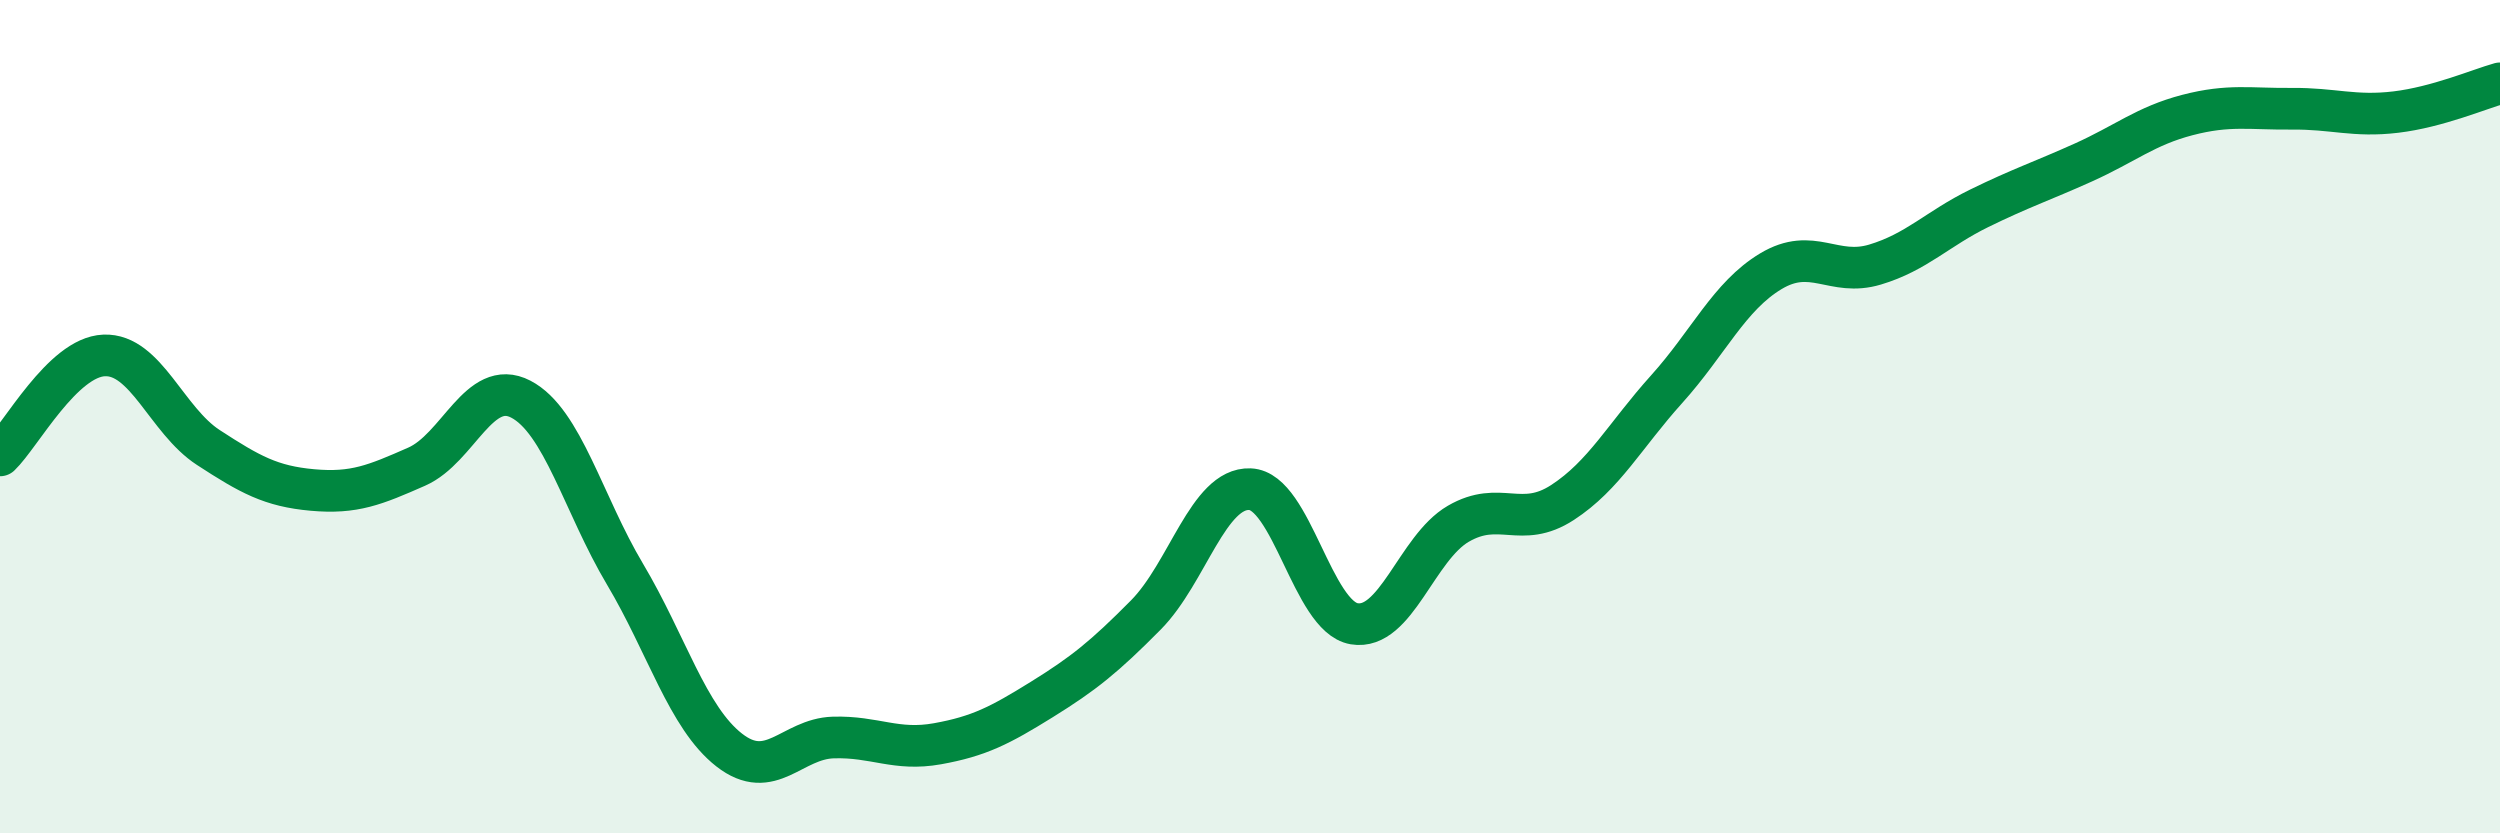
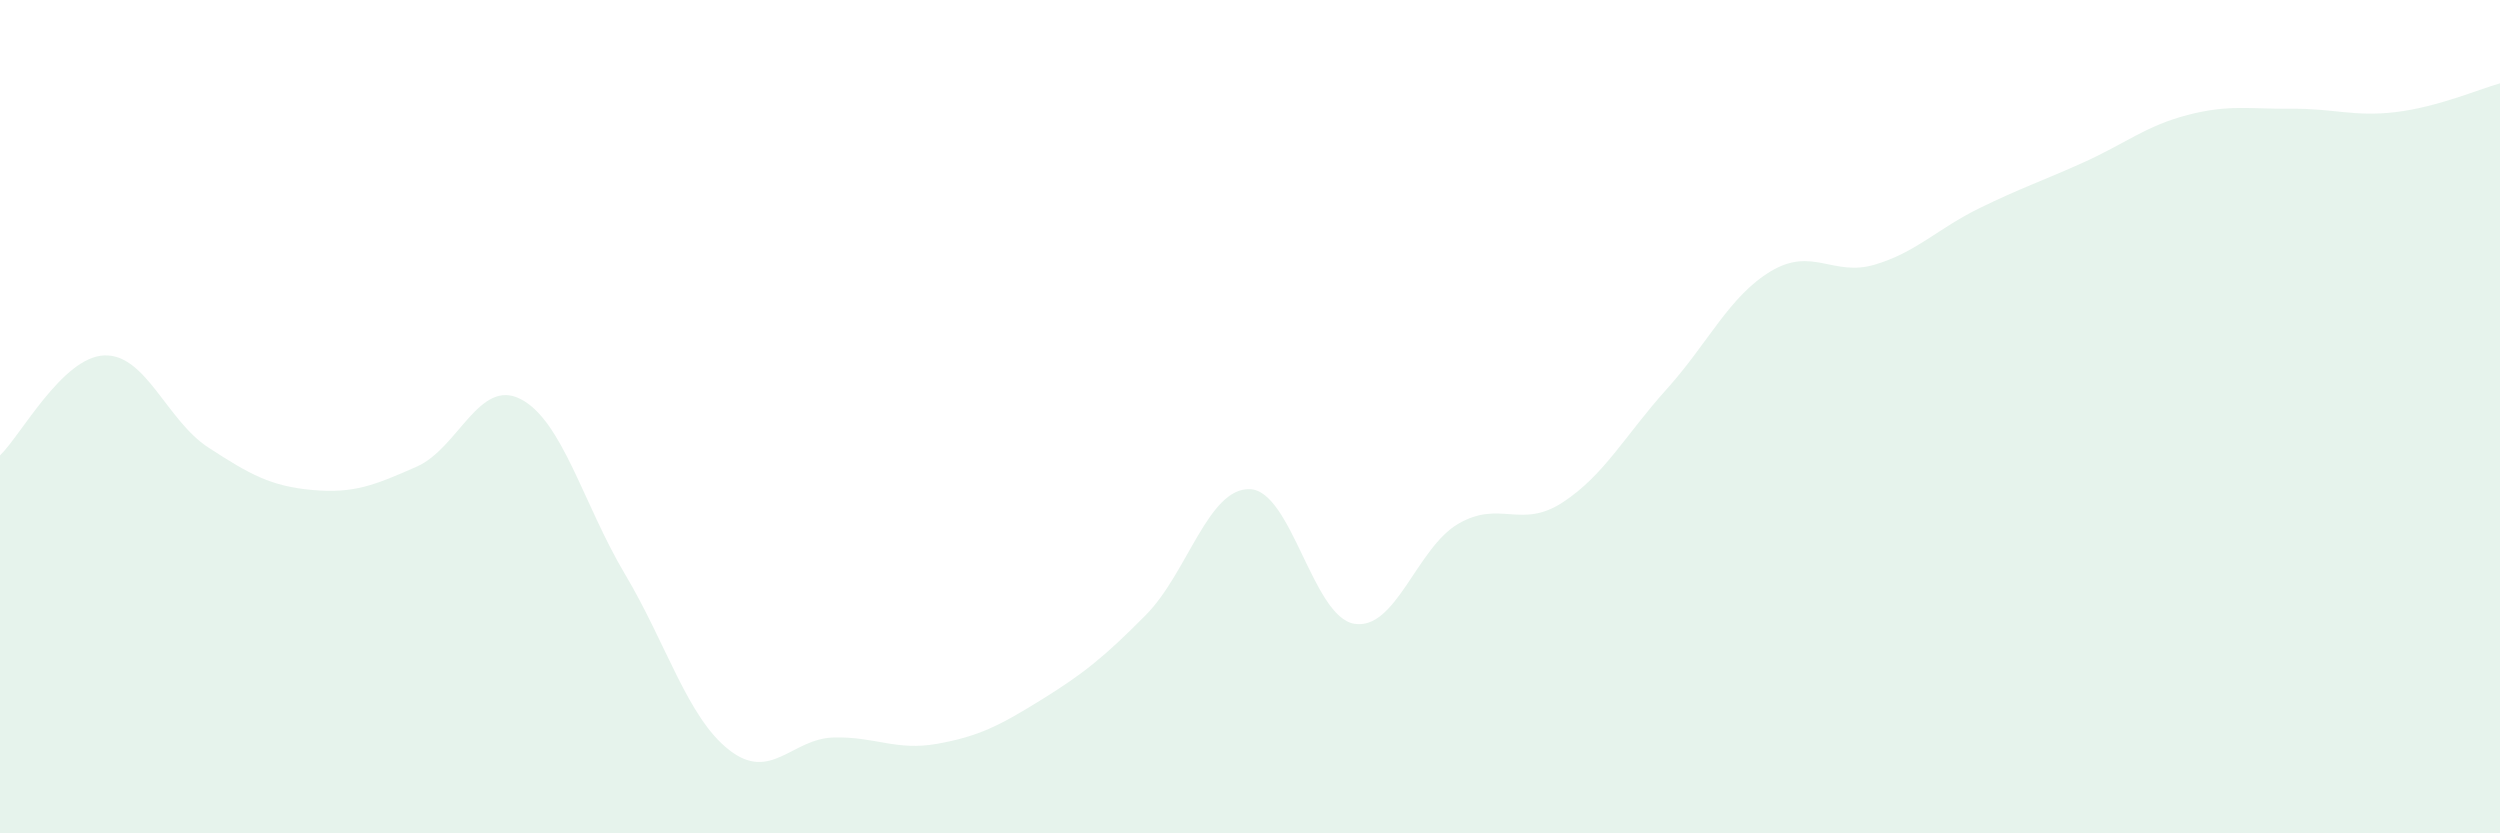
<svg xmlns="http://www.w3.org/2000/svg" width="60" height="20" viewBox="0 0 60 20">
  <path d="M 0,10.93 C 0.5,10.45 1.5,8.57 2.5,8.53 C 3.5,8.49 4,10.09 5,10.74 C 6,11.39 6.5,11.67 7.5,11.76 C 8.5,11.85 9,11.64 10,11.2 C 11,10.76 11.5,9.06 12.5,9.58 C 13.5,10.1 14,12.1 15,13.78 C 16,15.46 16.5,17.22 17.5,18 C 18.5,18.78 19,17.73 20,17.7 C 21,17.67 21.5,18.03 22.5,17.85 C 23.5,17.67 24,17.41 25,16.79 C 26,16.17 26.5,15.77 27.5,14.76 C 28.5,13.75 29,11.7 30,11.74 C 31,11.78 31.5,14.8 32.5,14.97 C 33.5,15.14 34,13.15 35,12.57 C 36,11.99 36.5,12.71 37.5,12.06 C 38.5,11.41 39,10.45 40,9.34 C 41,8.23 41.5,7.11 42.5,6.51 C 43.5,5.91 44,6.65 45,6.35 C 46,6.05 46.5,5.49 47.5,5 C 48.5,4.51 49,4.35 50,3.9 C 51,3.45 51.5,3.02 52.5,2.76 C 53.5,2.5 54,2.62 55,2.61 C 56,2.6 56.5,2.81 57.5,2.69 C 58.5,2.57 59.5,2.14 60,2L60 20L0 20Z" fill="#008740" opacity="0.1" stroke-linecap="round" stroke-linejoin="round" />
-   <path d="M 0,10.93 C 0.5,10.45 1.5,8.57 2.5,8.53 C 3.5,8.49 4,10.09 5,10.74 C 6,11.39 6.5,11.67 7.5,11.76 C 8.5,11.85 9,11.64 10,11.2 C 11,10.76 11.5,9.06 12.5,9.58 C 13.5,10.1 14,12.1 15,13.78 C 16,15.46 16.5,17.22 17.5,18 C 18.5,18.78 19,17.73 20,17.7 C 21,17.67 21.5,18.03 22.5,17.85 C 23.5,17.67 24,17.41 25,16.79 C 26,16.17 26.5,15.77 27.5,14.76 C 28.5,13.75 29,11.7 30,11.74 C 31,11.78 31.5,14.8 32.5,14.97 C 33.5,15.14 34,13.15 35,12.57 C 36,11.99 36.5,12.71 37.5,12.06 C 38.5,11.41 39,10.45 40,9.34 C 41,8.23 41.5,7.11 42.5,6.51 C 43.5,5.91 44,6.65 45,6.35 C 46,6.05 46.5,5.49 47.5,5 C 48.5,4.51 49,4.35 50,3.9 C 51,3.45 51.5,3.02 52.5,2.76 C 53.5,2.5 54,2.62 55,2.61 C 56,2.6 56.5,2.81 57.5,2.69 C 58.5,2.57 59.5,2.14 60,2" stroke="#008740" stroke-width="1" fill="none" stroke-linecap="round" stroke-linejoin="round" />
</svg>